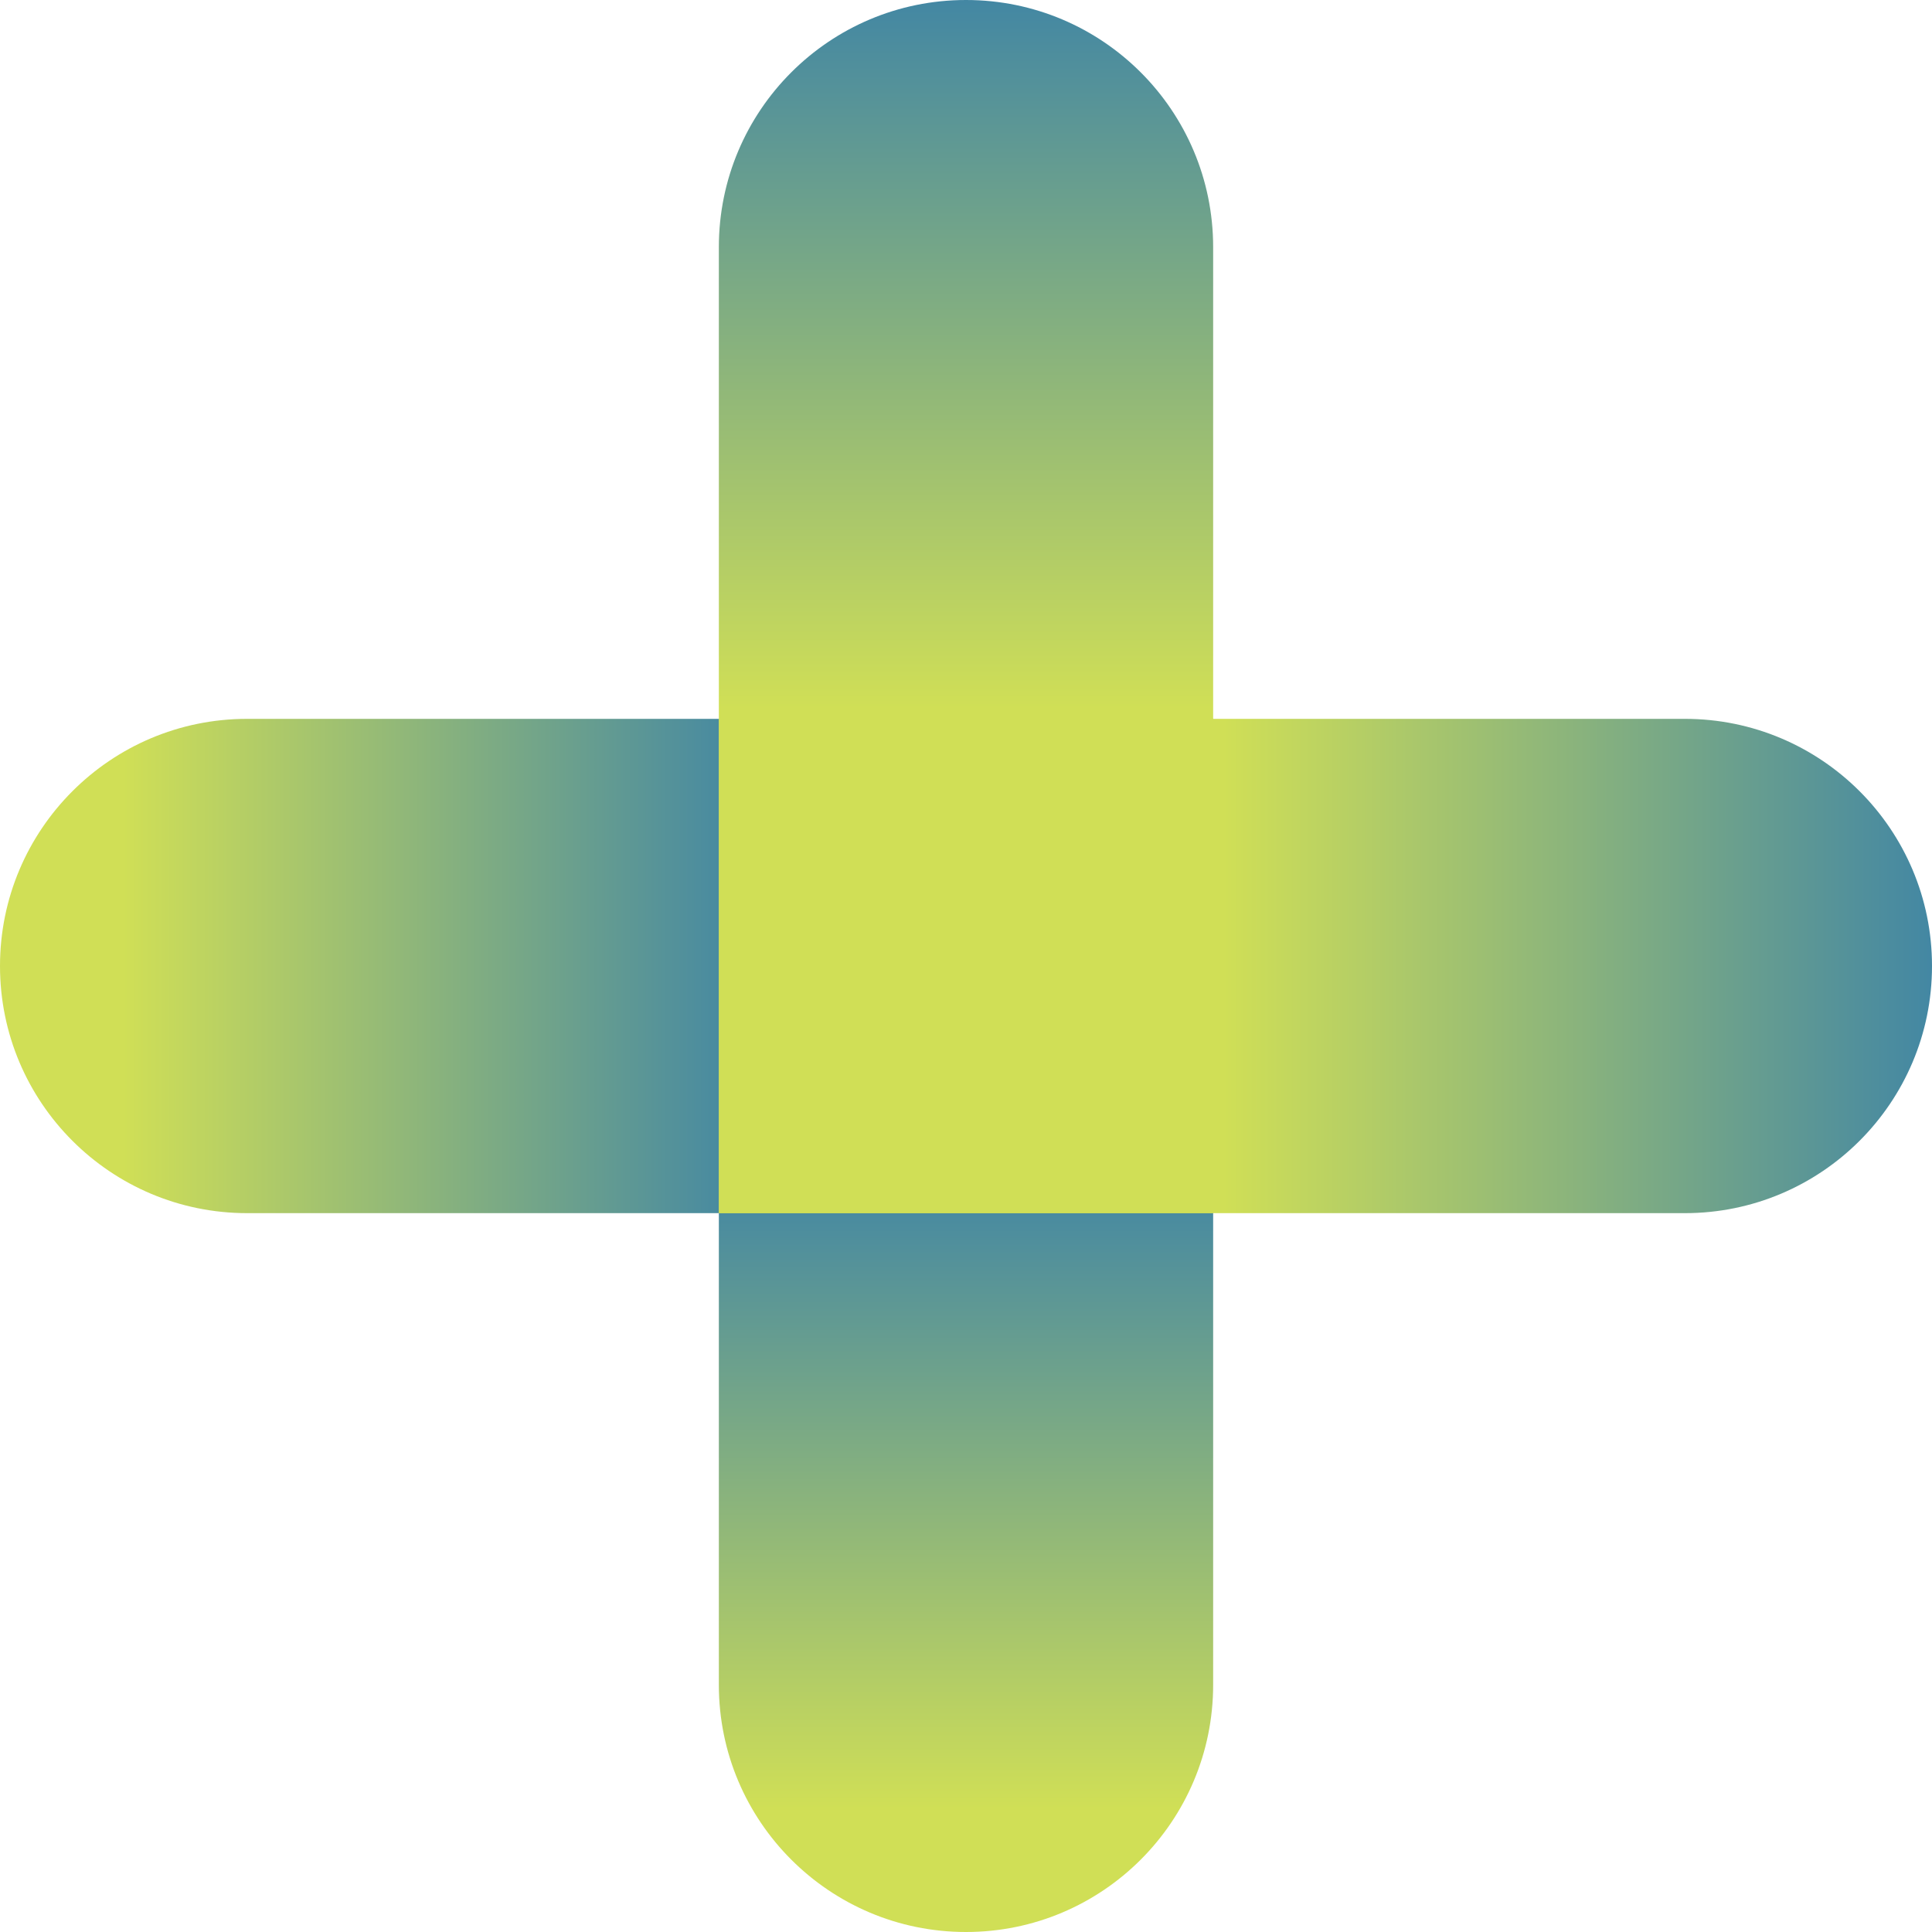
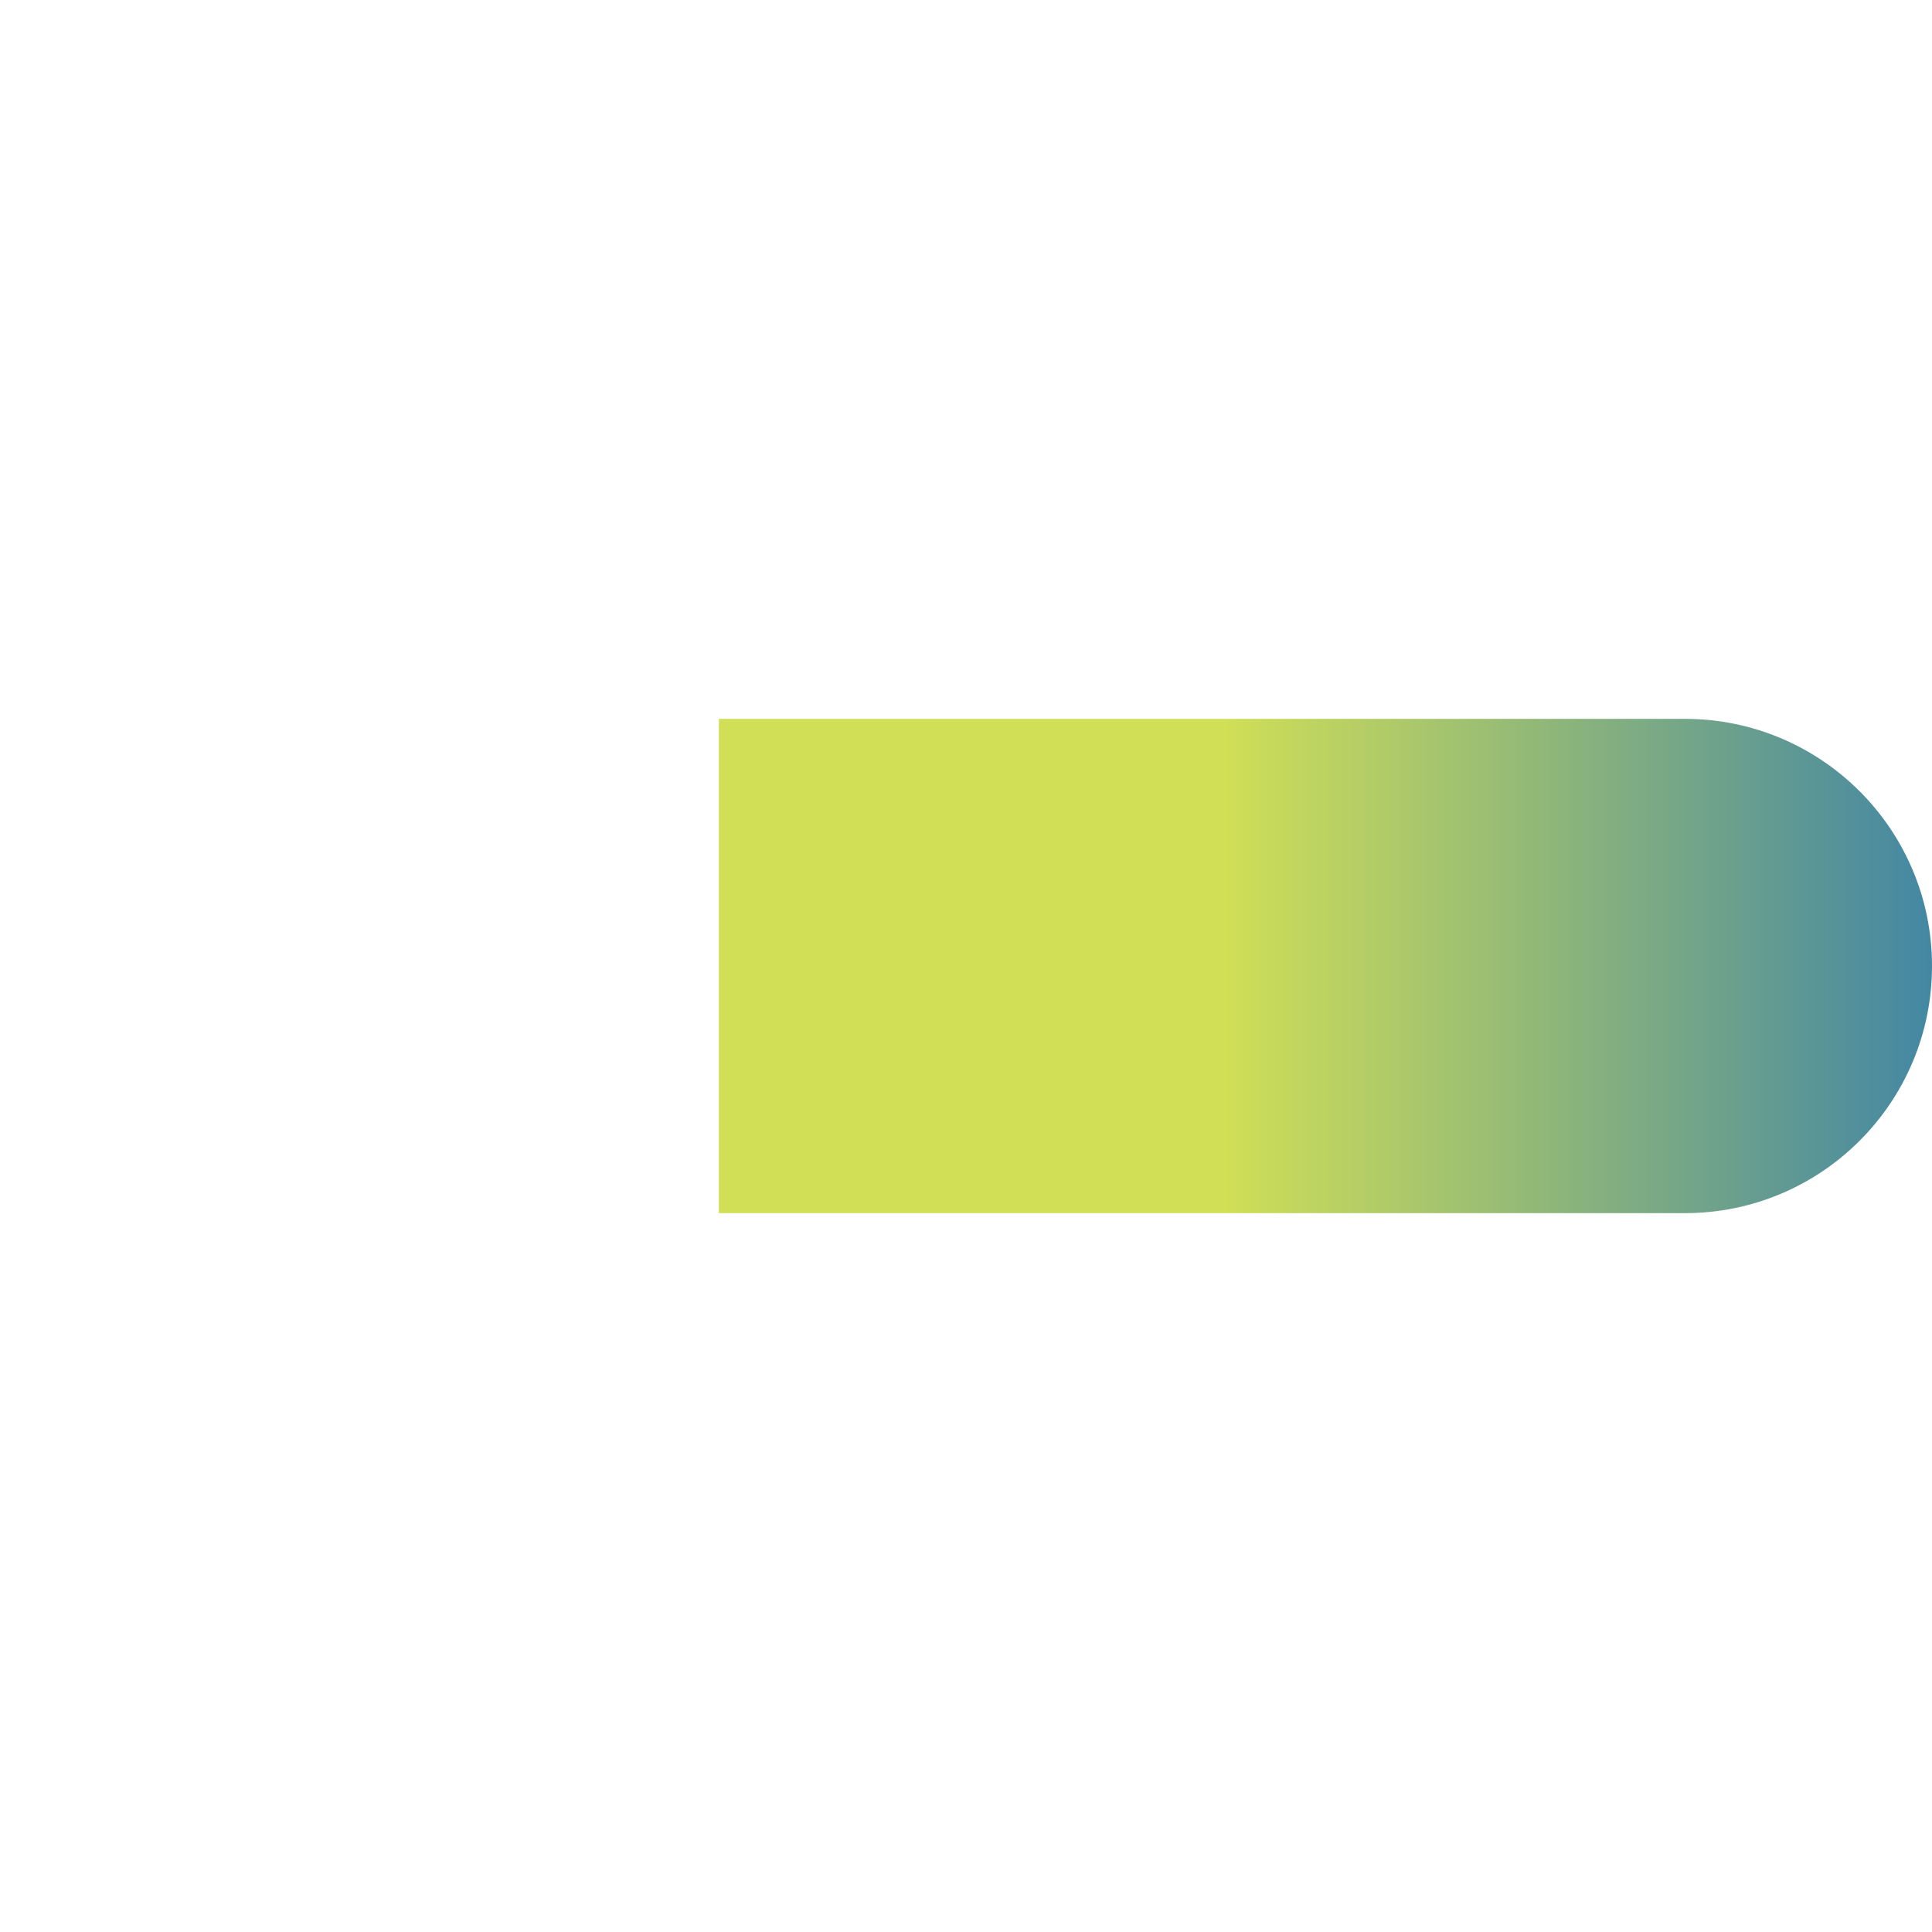
<svg xmlns="http://www.w3.org/2000/svg" width="26" height="26" viewBox="0 0 26 26" fill="none">
-   <path d="M16.326 22.674C16.326 24.511 14.837 26 13 26C11.163 26 9.674 24.511 9.674 22.674V9.674H16.326V22.674Z" fill="url(#paint0_linear_389_26)" />
-   <path d="M3.326 16.326C1.489 16.326 0 14.837 0 13C0 11.163 1.489 9.674 3.326 9.674H16.326V16.326H3.326Z" fill="url(#paint1_linear_389_26)" />
  <g filter="url(#filter0_d_389_26)">
-     <path d="M9.674 3.326C9.674 1.489 11.163 0 13 0C14.837 0 16.326 1.489 16.326 3.326V16.326H9.674V3.326Z" fill="url(#paint2_linear_389_26)" />
    <path d="M22.674 9.674C24.511 9.674 26 11.163 26 13C26 14.837 24.511 16.326 22.674 16.326H9.674V9.674H22.674Z" fill="url(#paint3_linear_389_26)" />
  </g>
  <defs>
    <filter id="filter0_d_389_26" x="9.674" y="0" width="16.326" height="16.326" filterUnits="userSpaceOnUse" color-interpolation-filters="sRGB">
      <feFlood flood-opacity="0" result="BackgroundImageFix" />
      <feColorMatrix in="SourceAlpha" type="matrix" values="0 0 0 0 0 0 0 0 0 0 0 0 0 0 0 0 0 0 127 0" result="hardAlpha" />
      <feOffset />
      <feComposite in2="hardAlpha" operator="out" />
      <feColorMatrix type="matrix" values="0 0 0 0 0 0 0 0 0 0 0 0 0 0 0 0 0 0 0.25 0" />
      <feBlend mode="normal" in2="BackgroundImageFix" result="effect1_dropShadow_389_26" />
      <feBlend mode="normal" in="SourceGraphic" in2="effect1_dropShadow_389_26" result="shape" />
    </filter>
    <linearGradient id="paint0_linear_389_26" x1="13" y1="9.674" x2="13" y2="26" gradientUnits="userSpaceOnUse">
      <stop offset="0.384" stop-color="#4387A3" />
      <stop offset="0.899" stop-color="#D0DF56" />
    </linearGradient>
    <linearGradient id="paint1_linear_389_26" x1="16.326" y1="13" x2="0" y2="13" gradientUnits="userSpaceOnUse">
      <stop offset="0.384" stop-color="#4387A3" />
      <stop offset="0.899" stop-color="#D0DF56" />
    </linearGradient>
    <linearGradient id="paint2_linear_389_26" x1="13" y1="0" x2="13" y2="16.326" gradientUnits="userSpaceOnUse">
      <stop stop-color="#4387A3" />
      <stop offset="0.584" stop-color="#D0DF56" />
    </linearGradient>
    <linearGradient id="paint3_linear_389_26" x1="26" y1="13" x2="9.674" y2="13" gradientUnits="userSpaceOnUse">
      <stop stop-color="#4387A3" />
      <stop offset="0.584" stop-color="#D0DF56" />
    </linearGradient>
  </defs>
</svg>